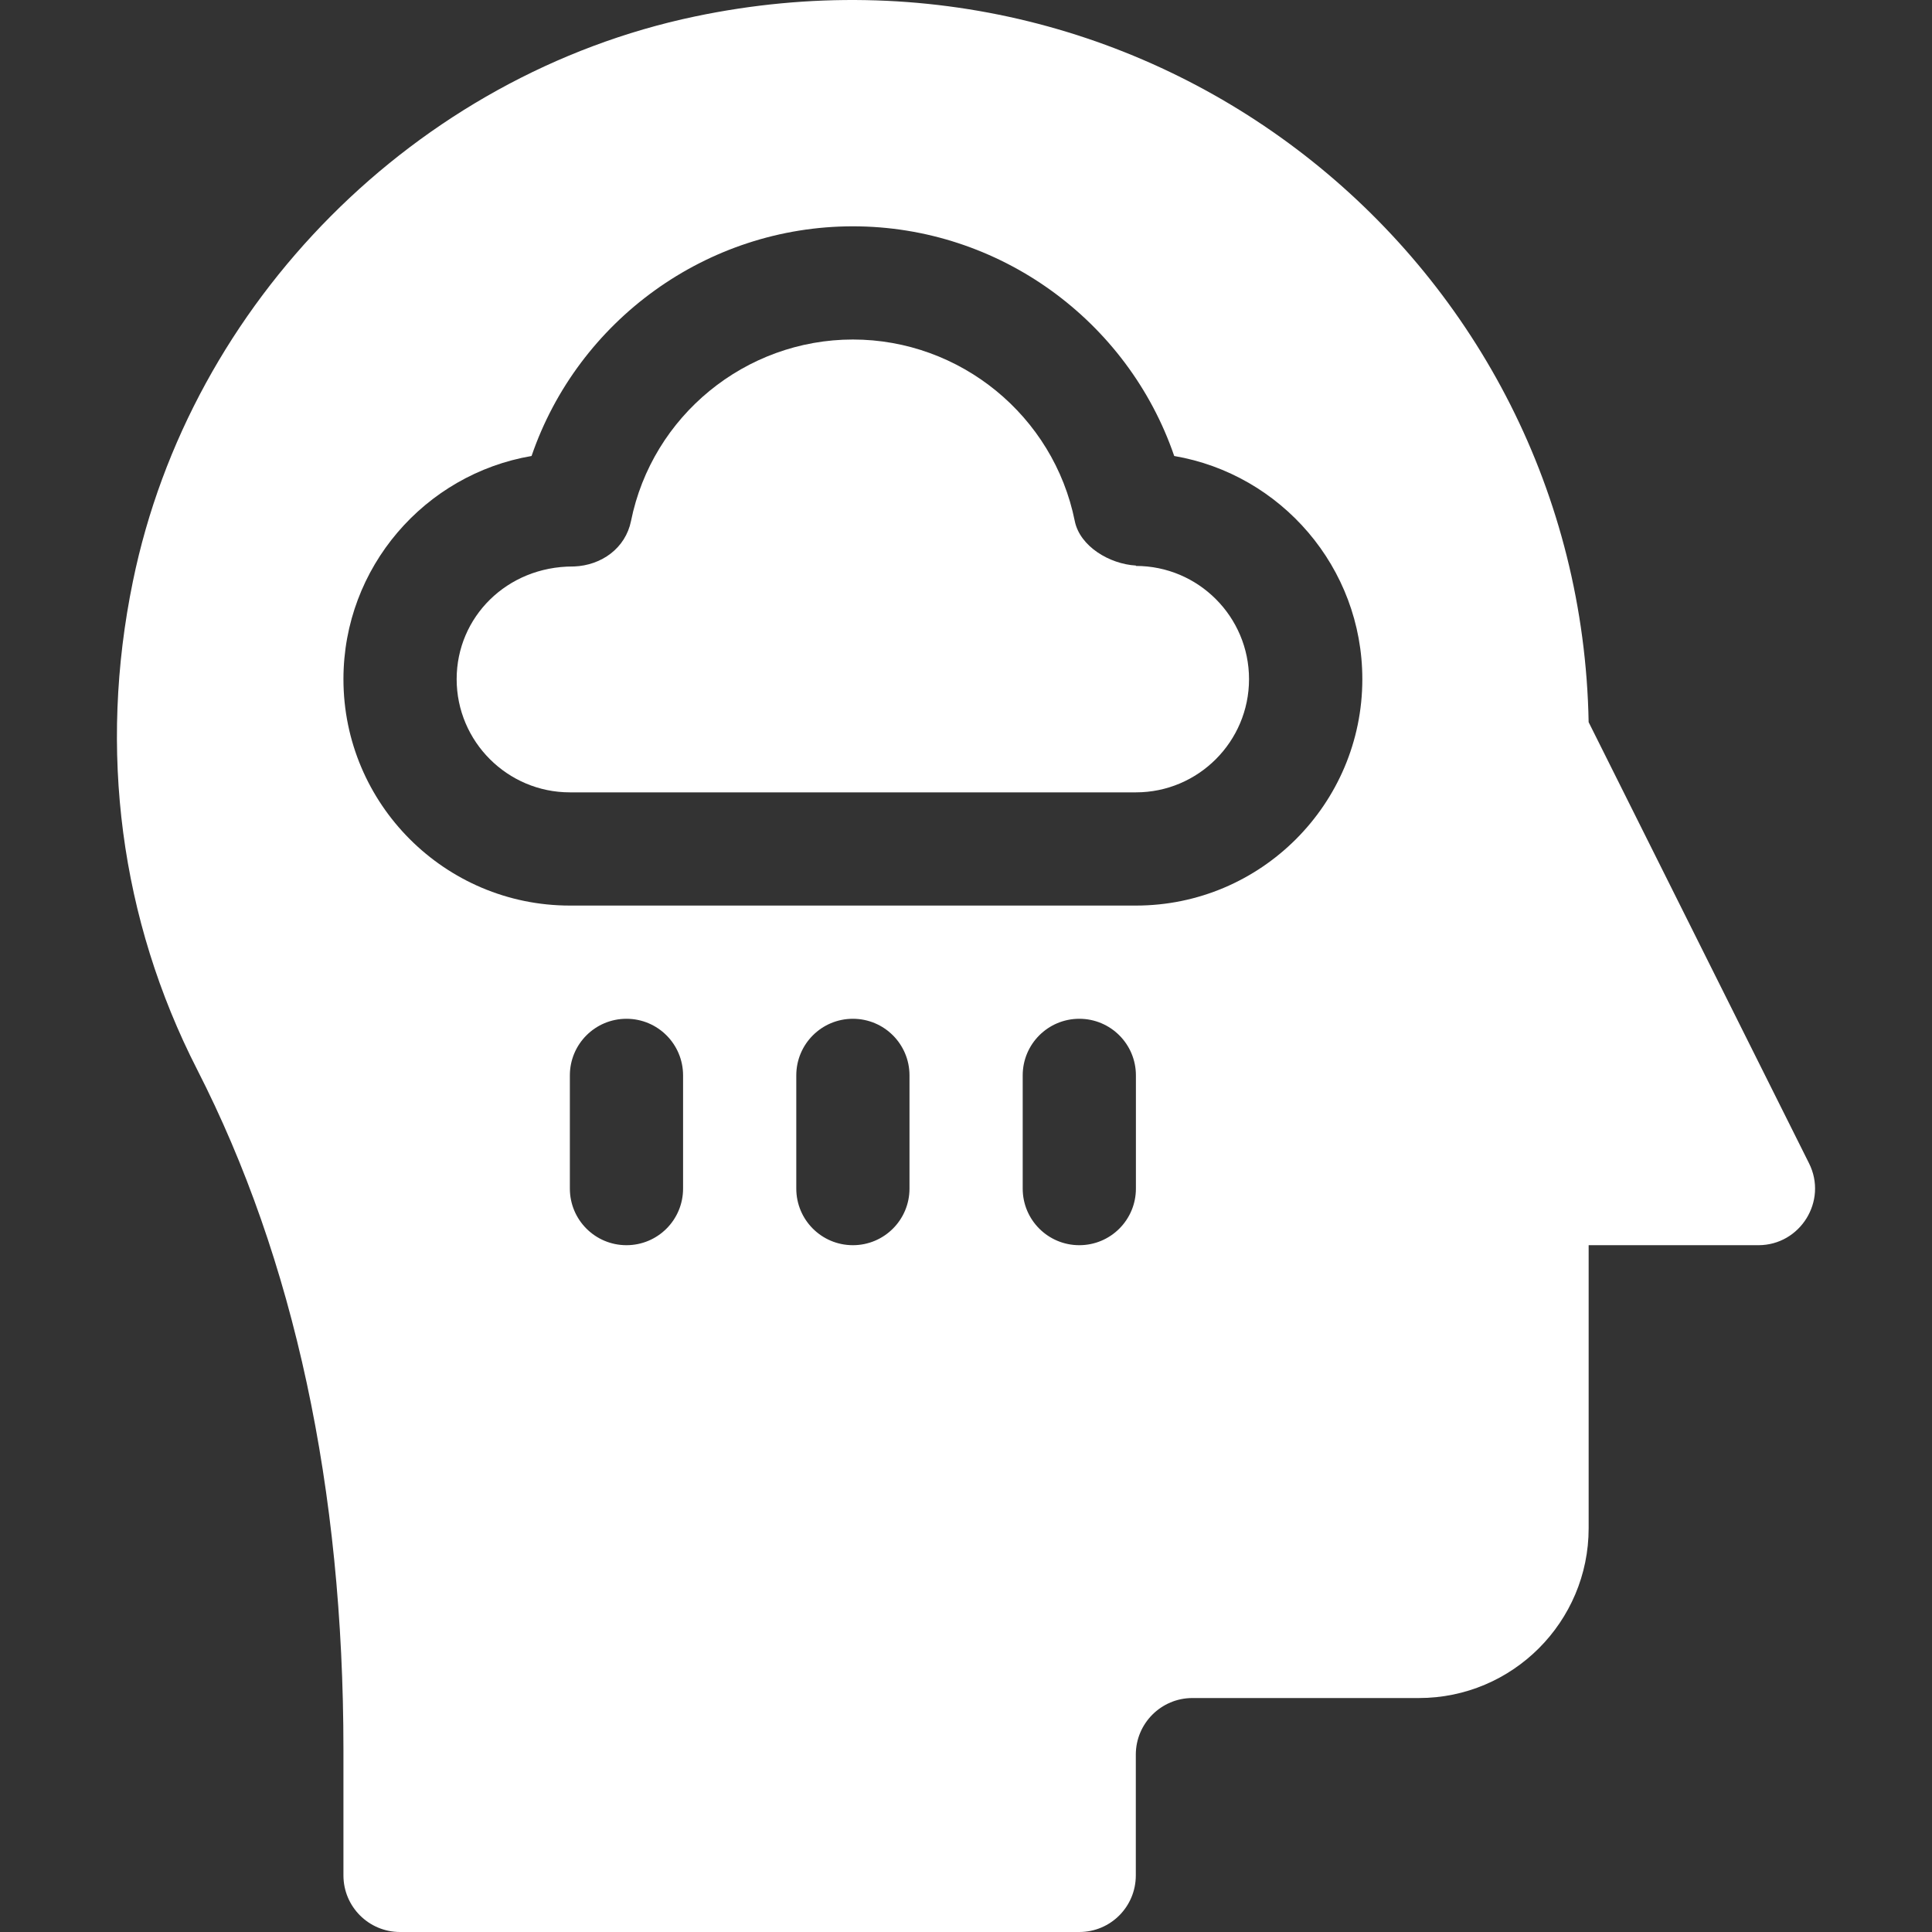
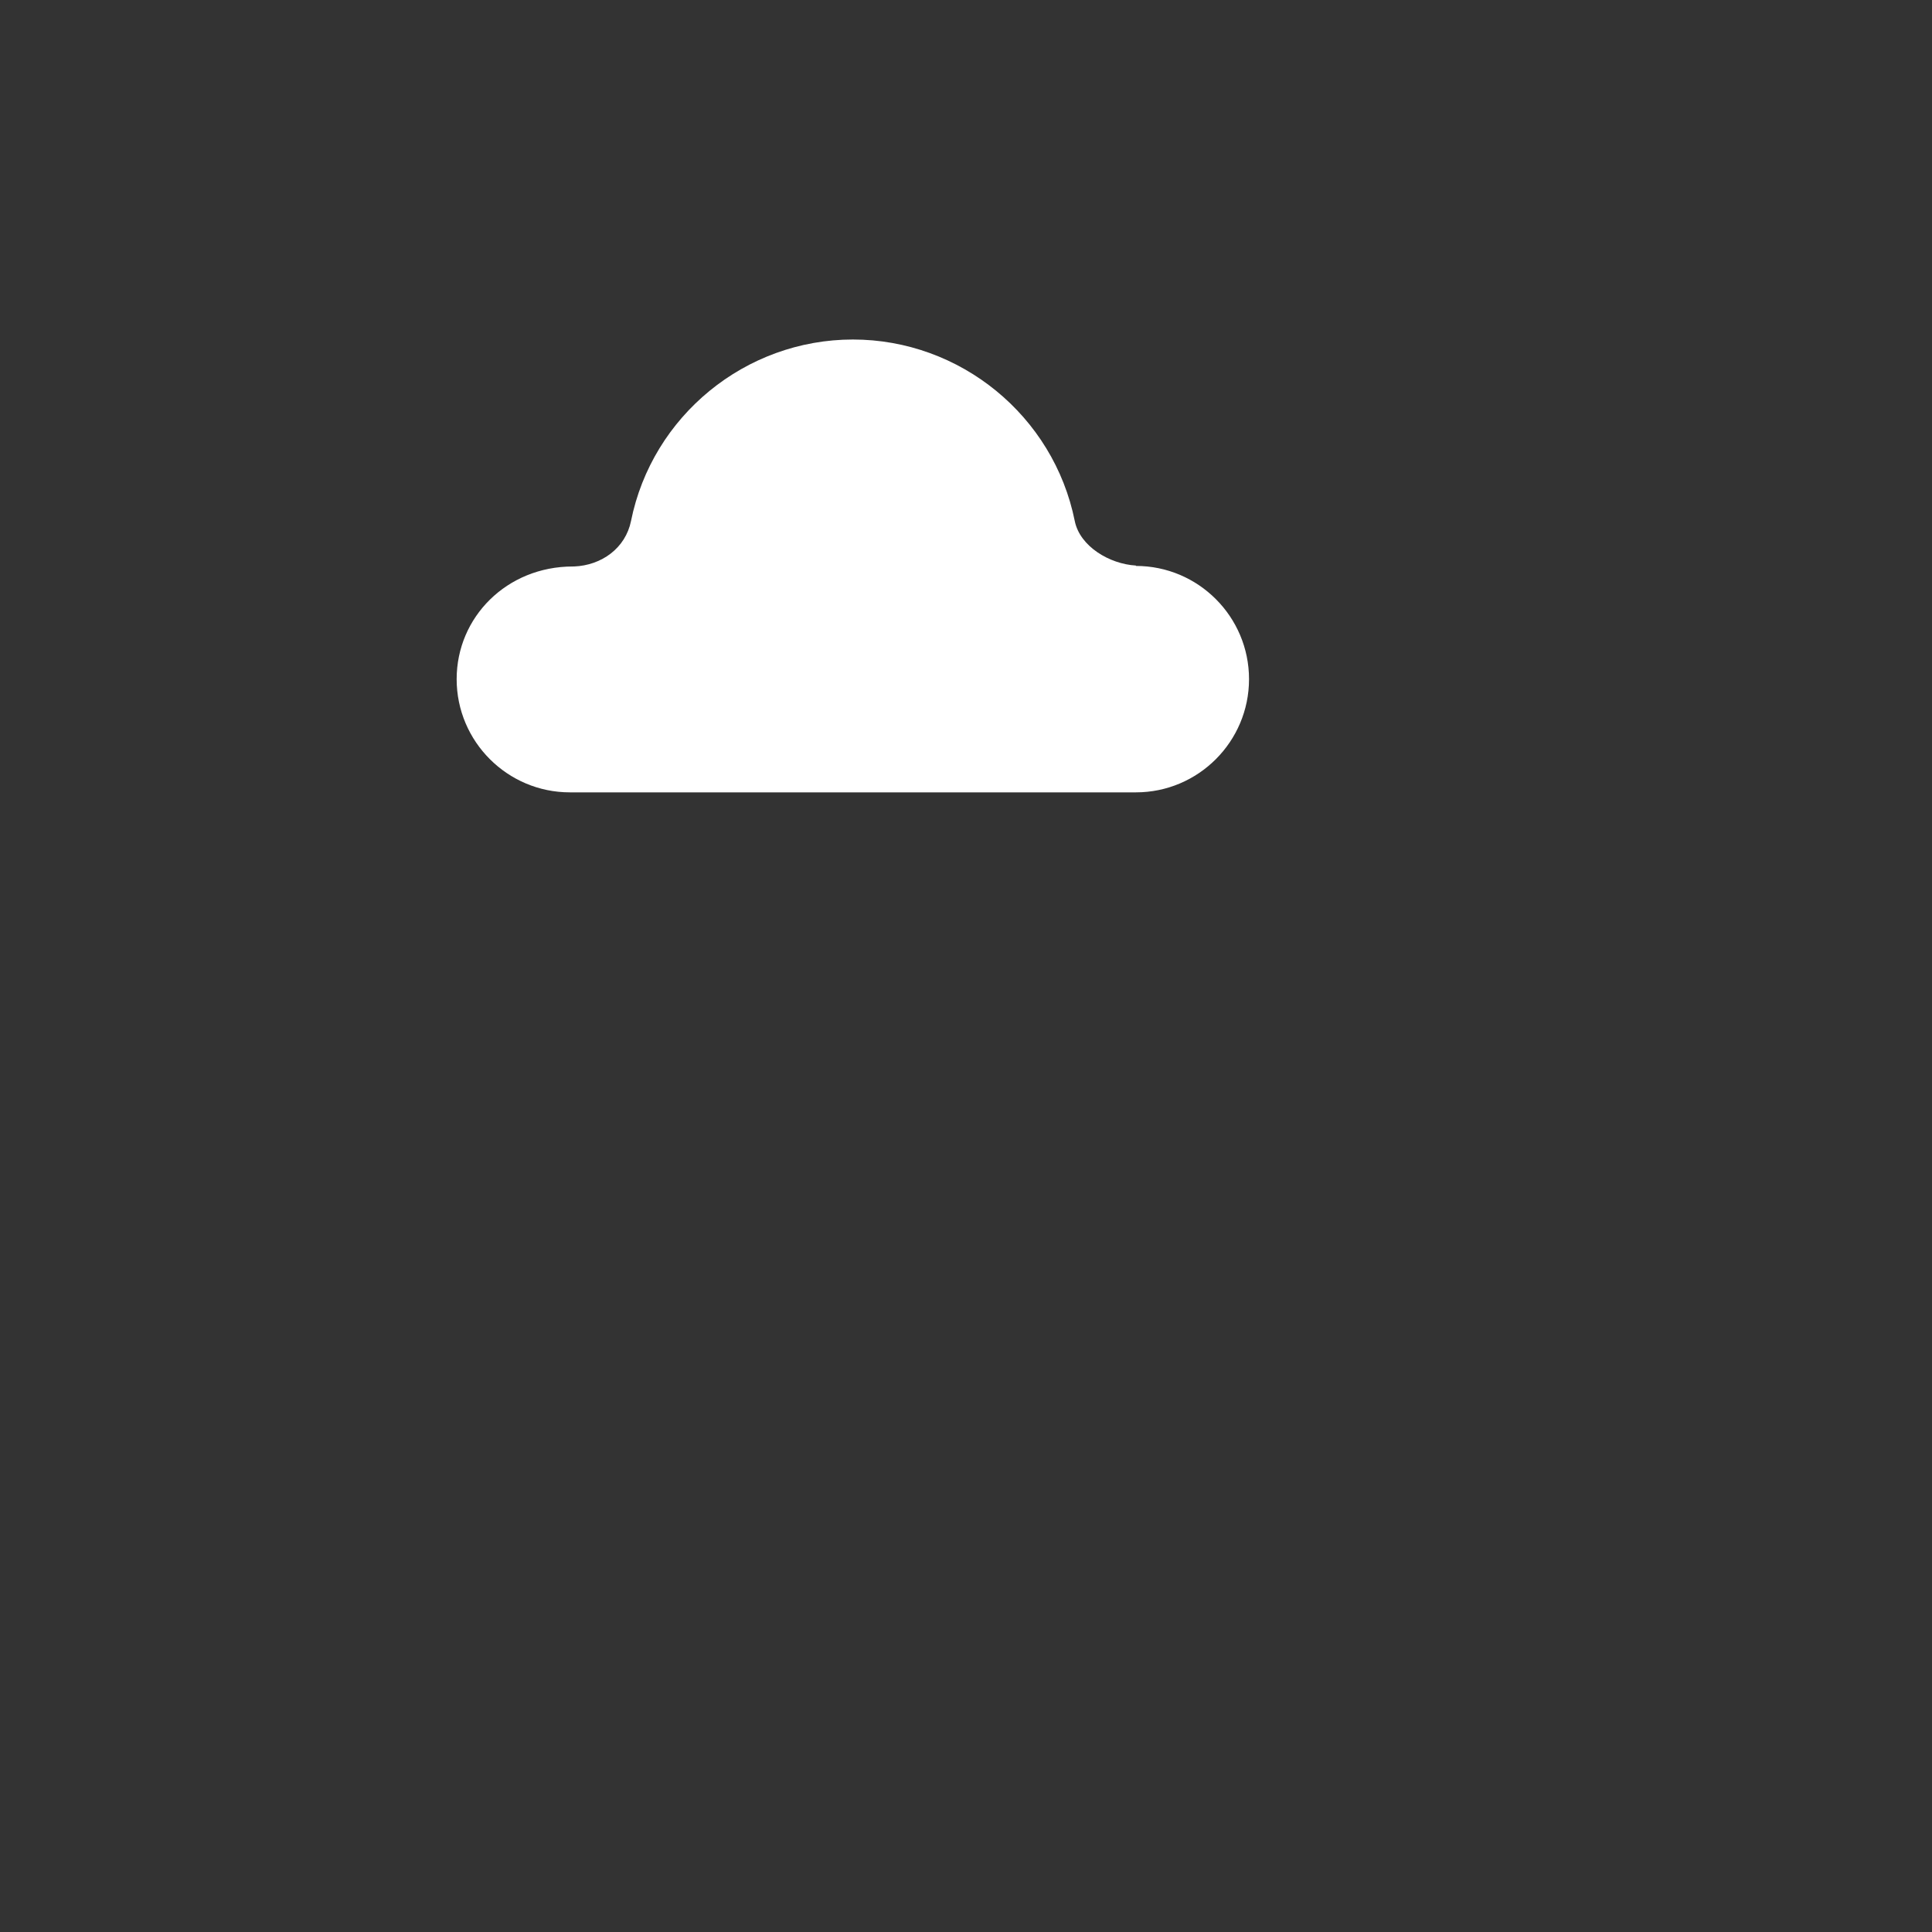
<svg xmlns="http://www.w3.org/2000/svg" width="512" height="512" x="0" y="0" viewBox="0 0 511.971 511.971" style="enable-background:new 0 0 512 512" xml:space="preserve">
  <rect x="0" y="0" width="511.971" height="511.971" fill="#333333" stroke="none" />
  <g>
    <g>
      <path d="m301.011 149.971v-.103c-6.987-.396-14.854-5.083-16.201-11.792-5.61-27.876-30.337-48.105-58.799-48.105s-53.188 20.229-58.799 48.105c-1.45 7.148-7.764 11.763-15.132 12.041-.088 0-.19 0-.278 0-17.476 0-30.791 13.403-30.791 29.854 0 16.538 13.462 30 30 30h150c16.538 0 29.975-13.462 29.975-30s-13.437-30-29.975-30z" fill="#ffffff" data-original="#000000" />
-       <path d="m420.981 191.368c-2.224-121.453-114.313-212.729-236.836-187.002-73.872 15.512-133.711 75.644-148.916 149.633-9.229 44.839-3.34 89.604 17.021 129.434 25.723 50.332 38.76 110.977 38.76 180.234v33.304c0 8.291 6.709 15 15 15h180c8.291 0 14.975-6.709 14.975-15v-32c0-8.276 6.724-15 15-15h60.025c24.814 0 44.975-20.186 44.975-45v-75h44.979c11.107 0 18.417-11.743 13.418-21.709zm-239.97 123.603c0 8.291-6.709 15-15 15s-15-6.709-15-15v-30c0-8.291 6.709-15 15-15s15 6.709 15 15zm60 0c0 8.291-6.709 15-15 15s-15-6.709-15-15v-30c0-8.291 6.709-15 15-15s15 6.709 15 15zm60 0c0 8.291-6.709 15-15 15s-15-6.709-15-15v-30c0-8.291 6.709-15 15-15s15 6.709 15 15zm0-75h-150c-33.091 0-60-26.909-60-60 0-29.634 21.577-54.302 49.849-59.136 12.29-35.874 46.406-60.864 85.151-60.864s72.861 24.99 85.151 60.864c28.271 4.834 49.849 29.502 49.849 59.136 0 33.091-26.91 60-60 60z" fill="#ffffff" data-original="#000000" />
    </g>
  </g>
</svg>